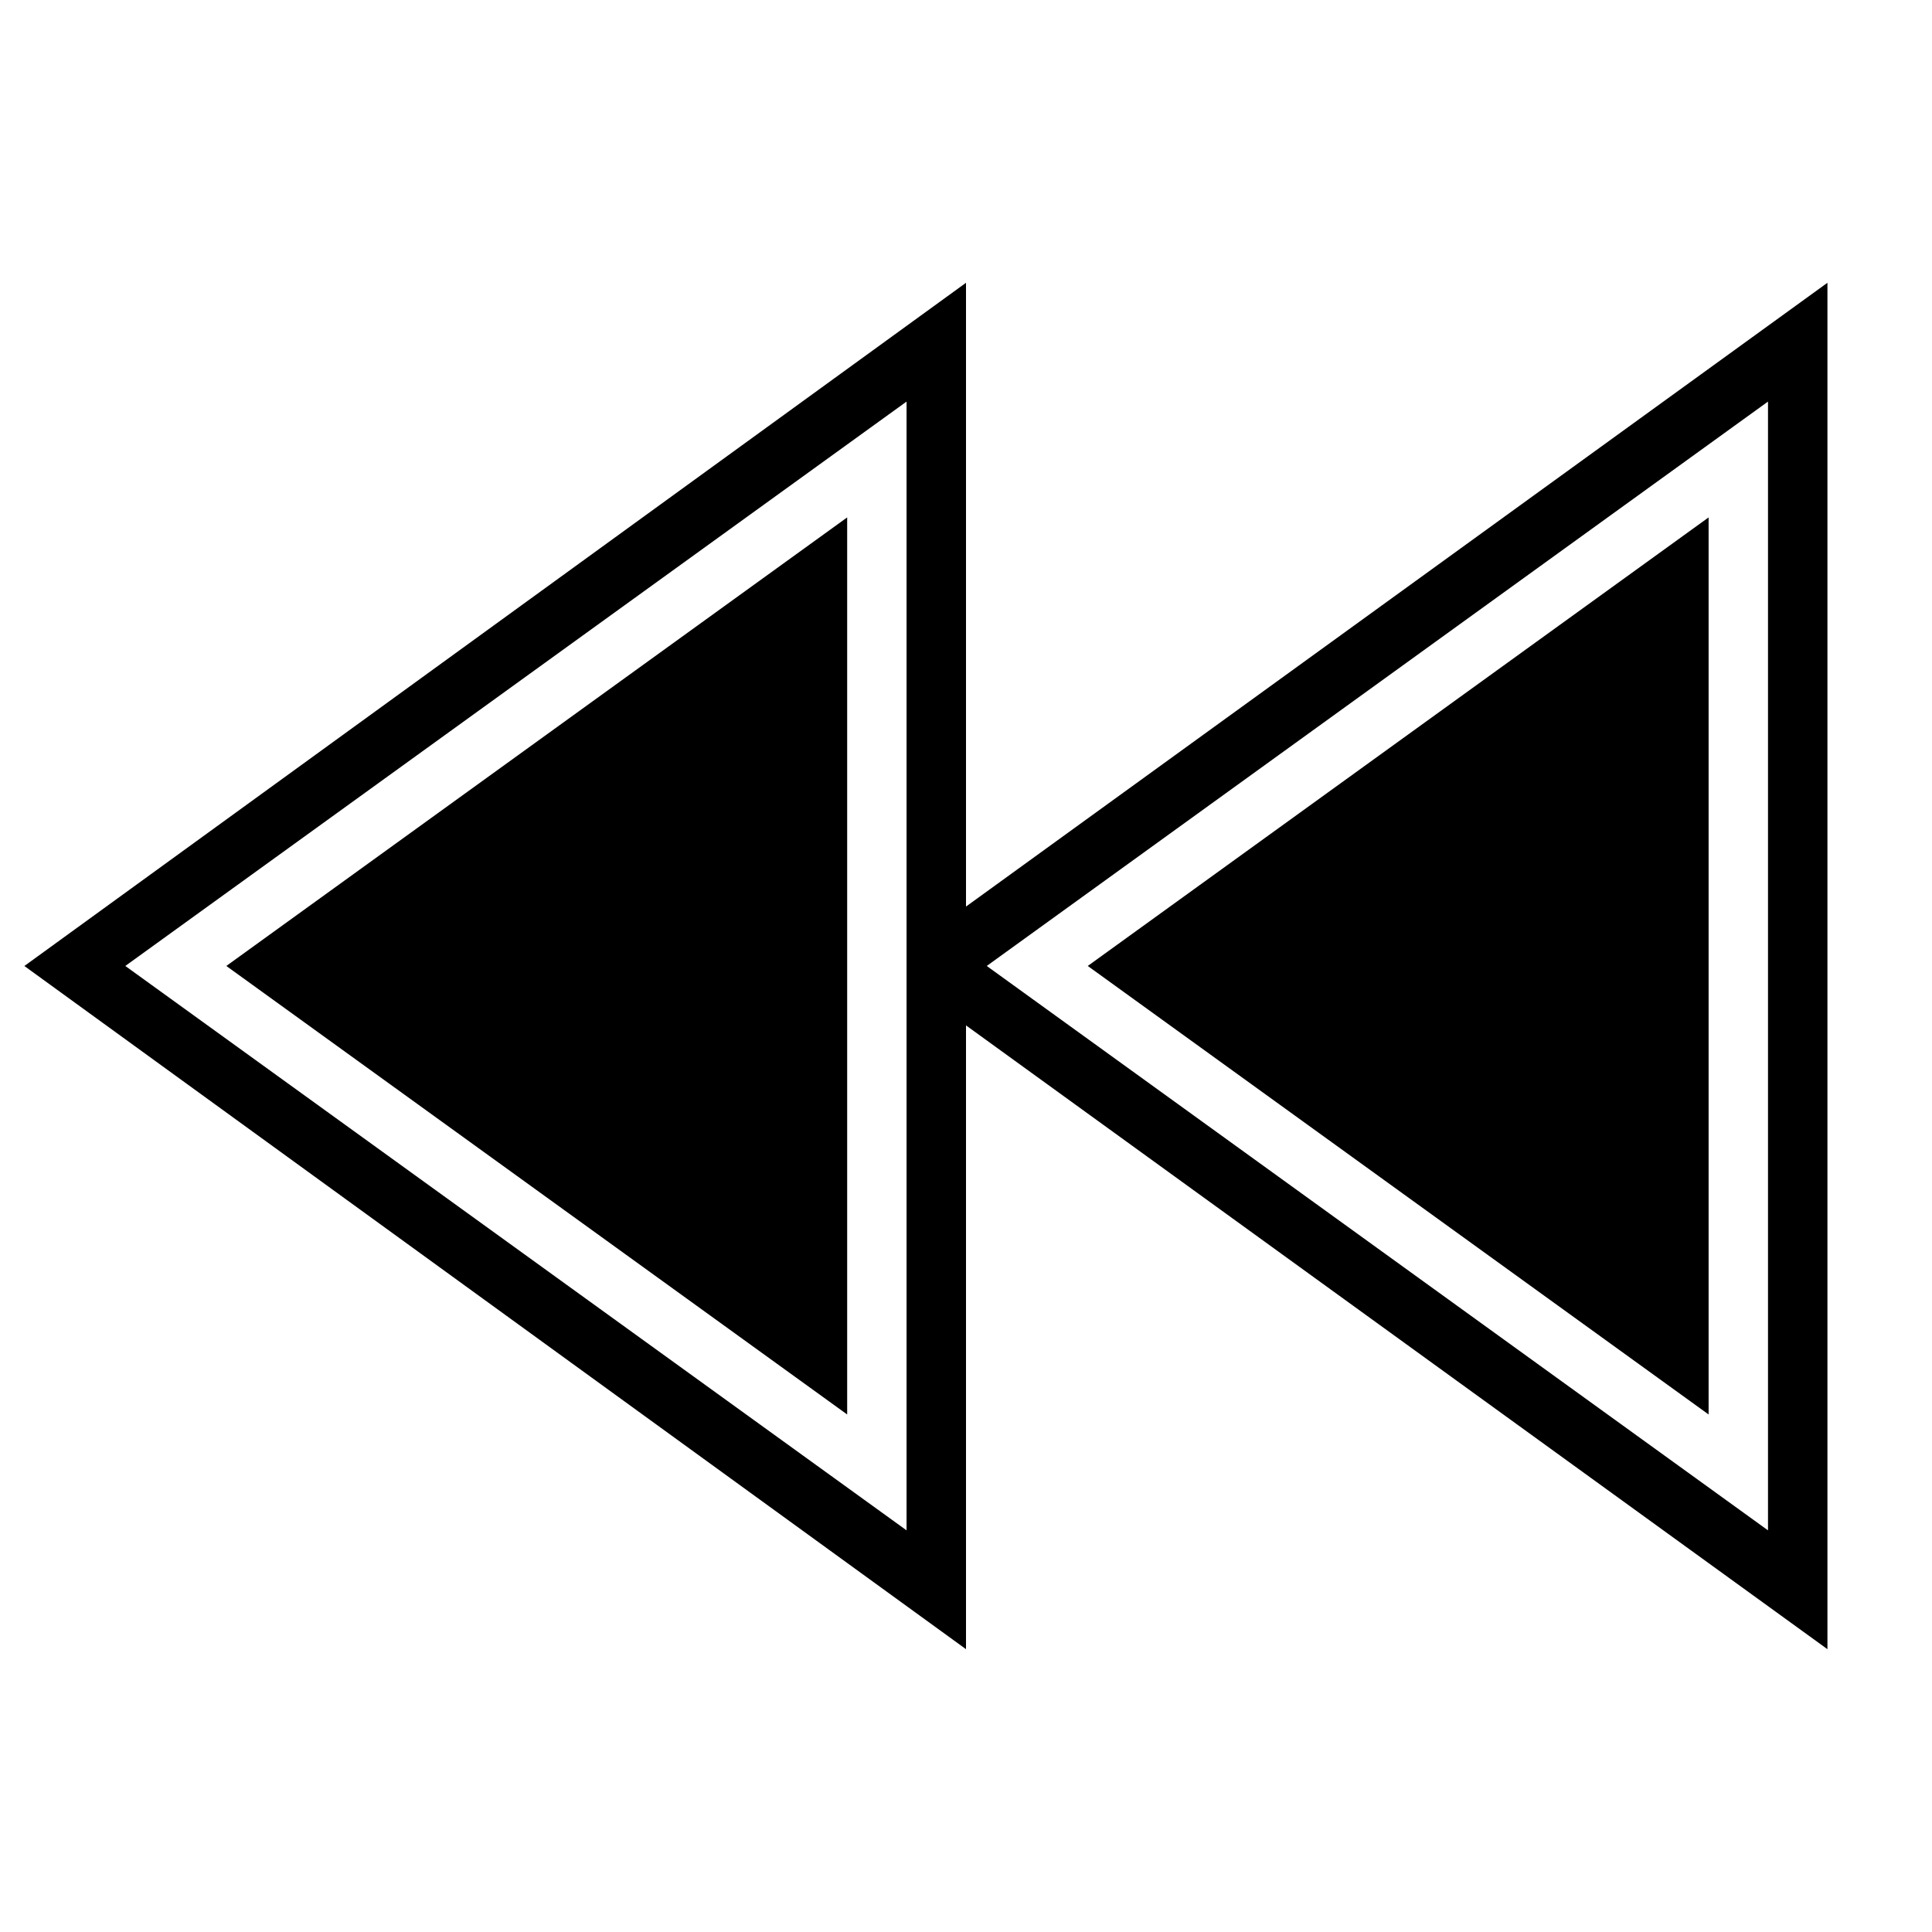
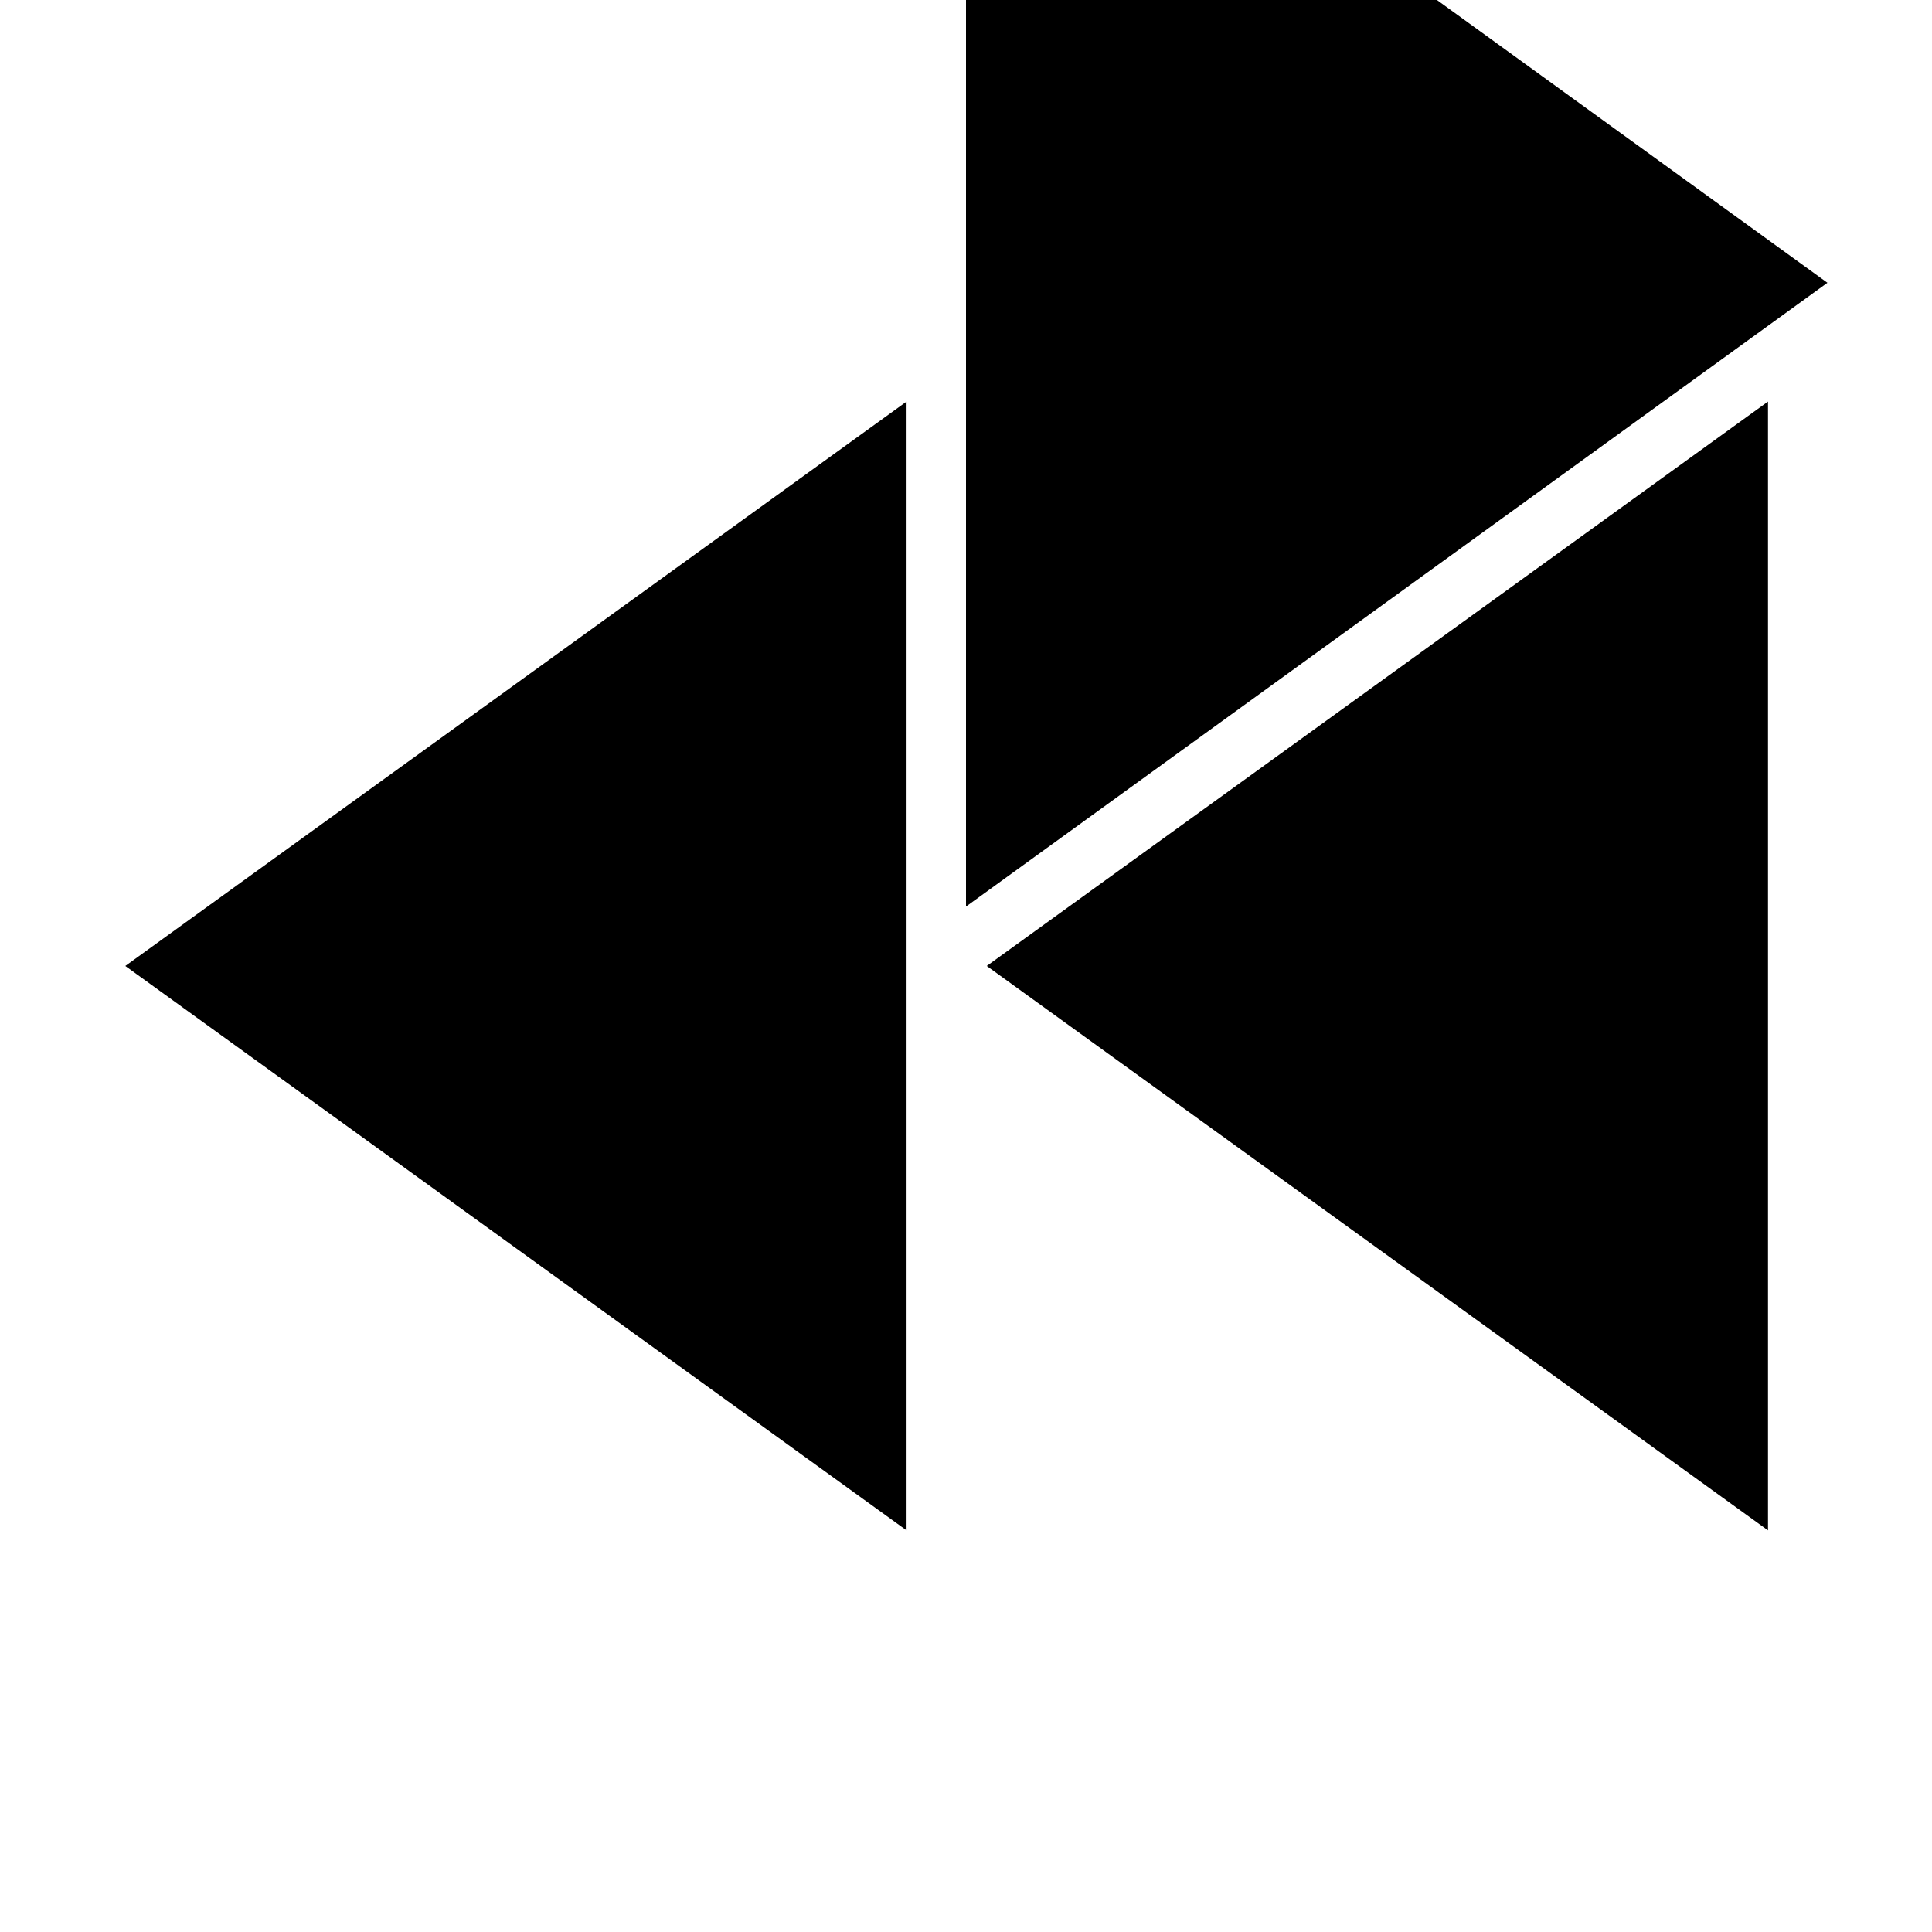
<svg xmlns="http://www.w3.org/2000/svg" fill="#000000" width="800px" height="800px" version="1.1" viewBox="144 144 512 512">
-   <path d="m628.29 218.94-228.29 165.31v-165.31l-249.54 181.06 249.54 181.05v-165.31l228.29 165.31zm-244.04 330.62-207.04-149.57 207.04-149.57zm228.29 0-207.04-149.57 207.04-149.57zm-408.56-149.57 164.53-118.87v237.73zm228.29 0 164.53-118.87v237.73z" />
+   <path d="m628.29 218.94-228.29 165.31v-165.31v-165.31l228.29 165.31zm-244.04 330.62-207.04-149.57 207.04-149.57zm228.29 0-207.04-149.57 207.04-149.57zm-408.56-149.57 164.53-118.87v237.73zm228.29 0 164.53-118.87v237.73z" />
</svg>